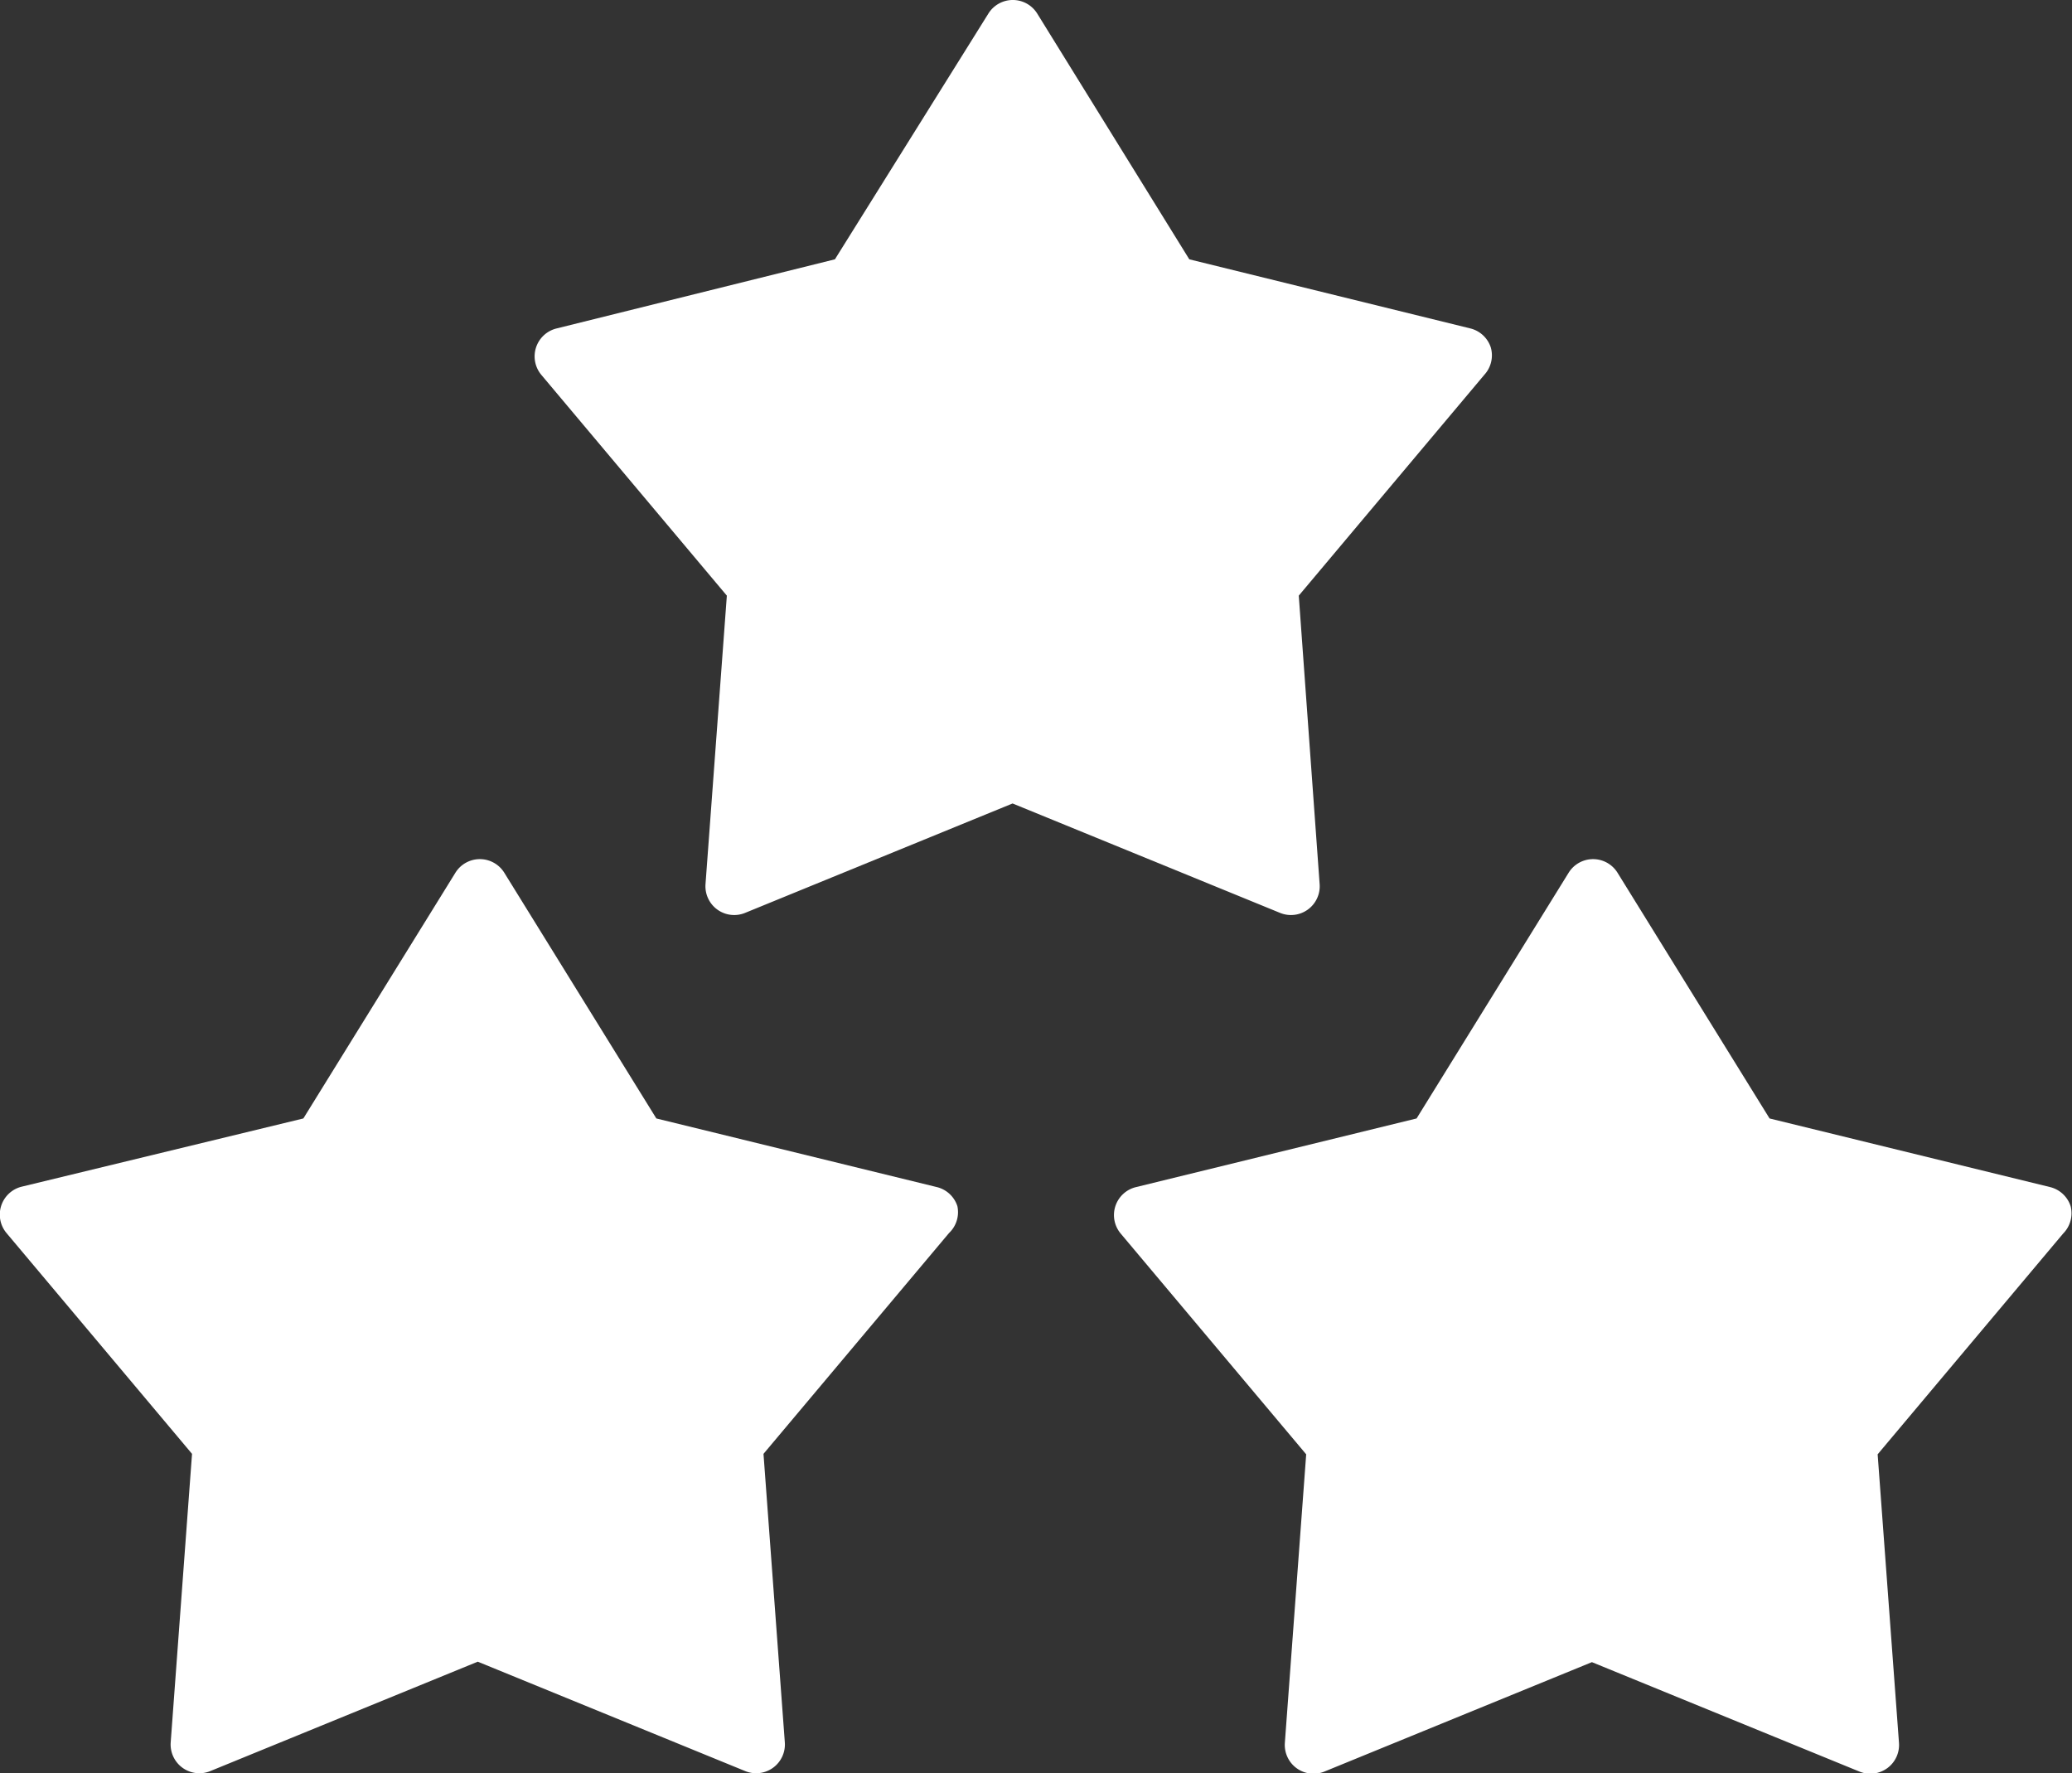
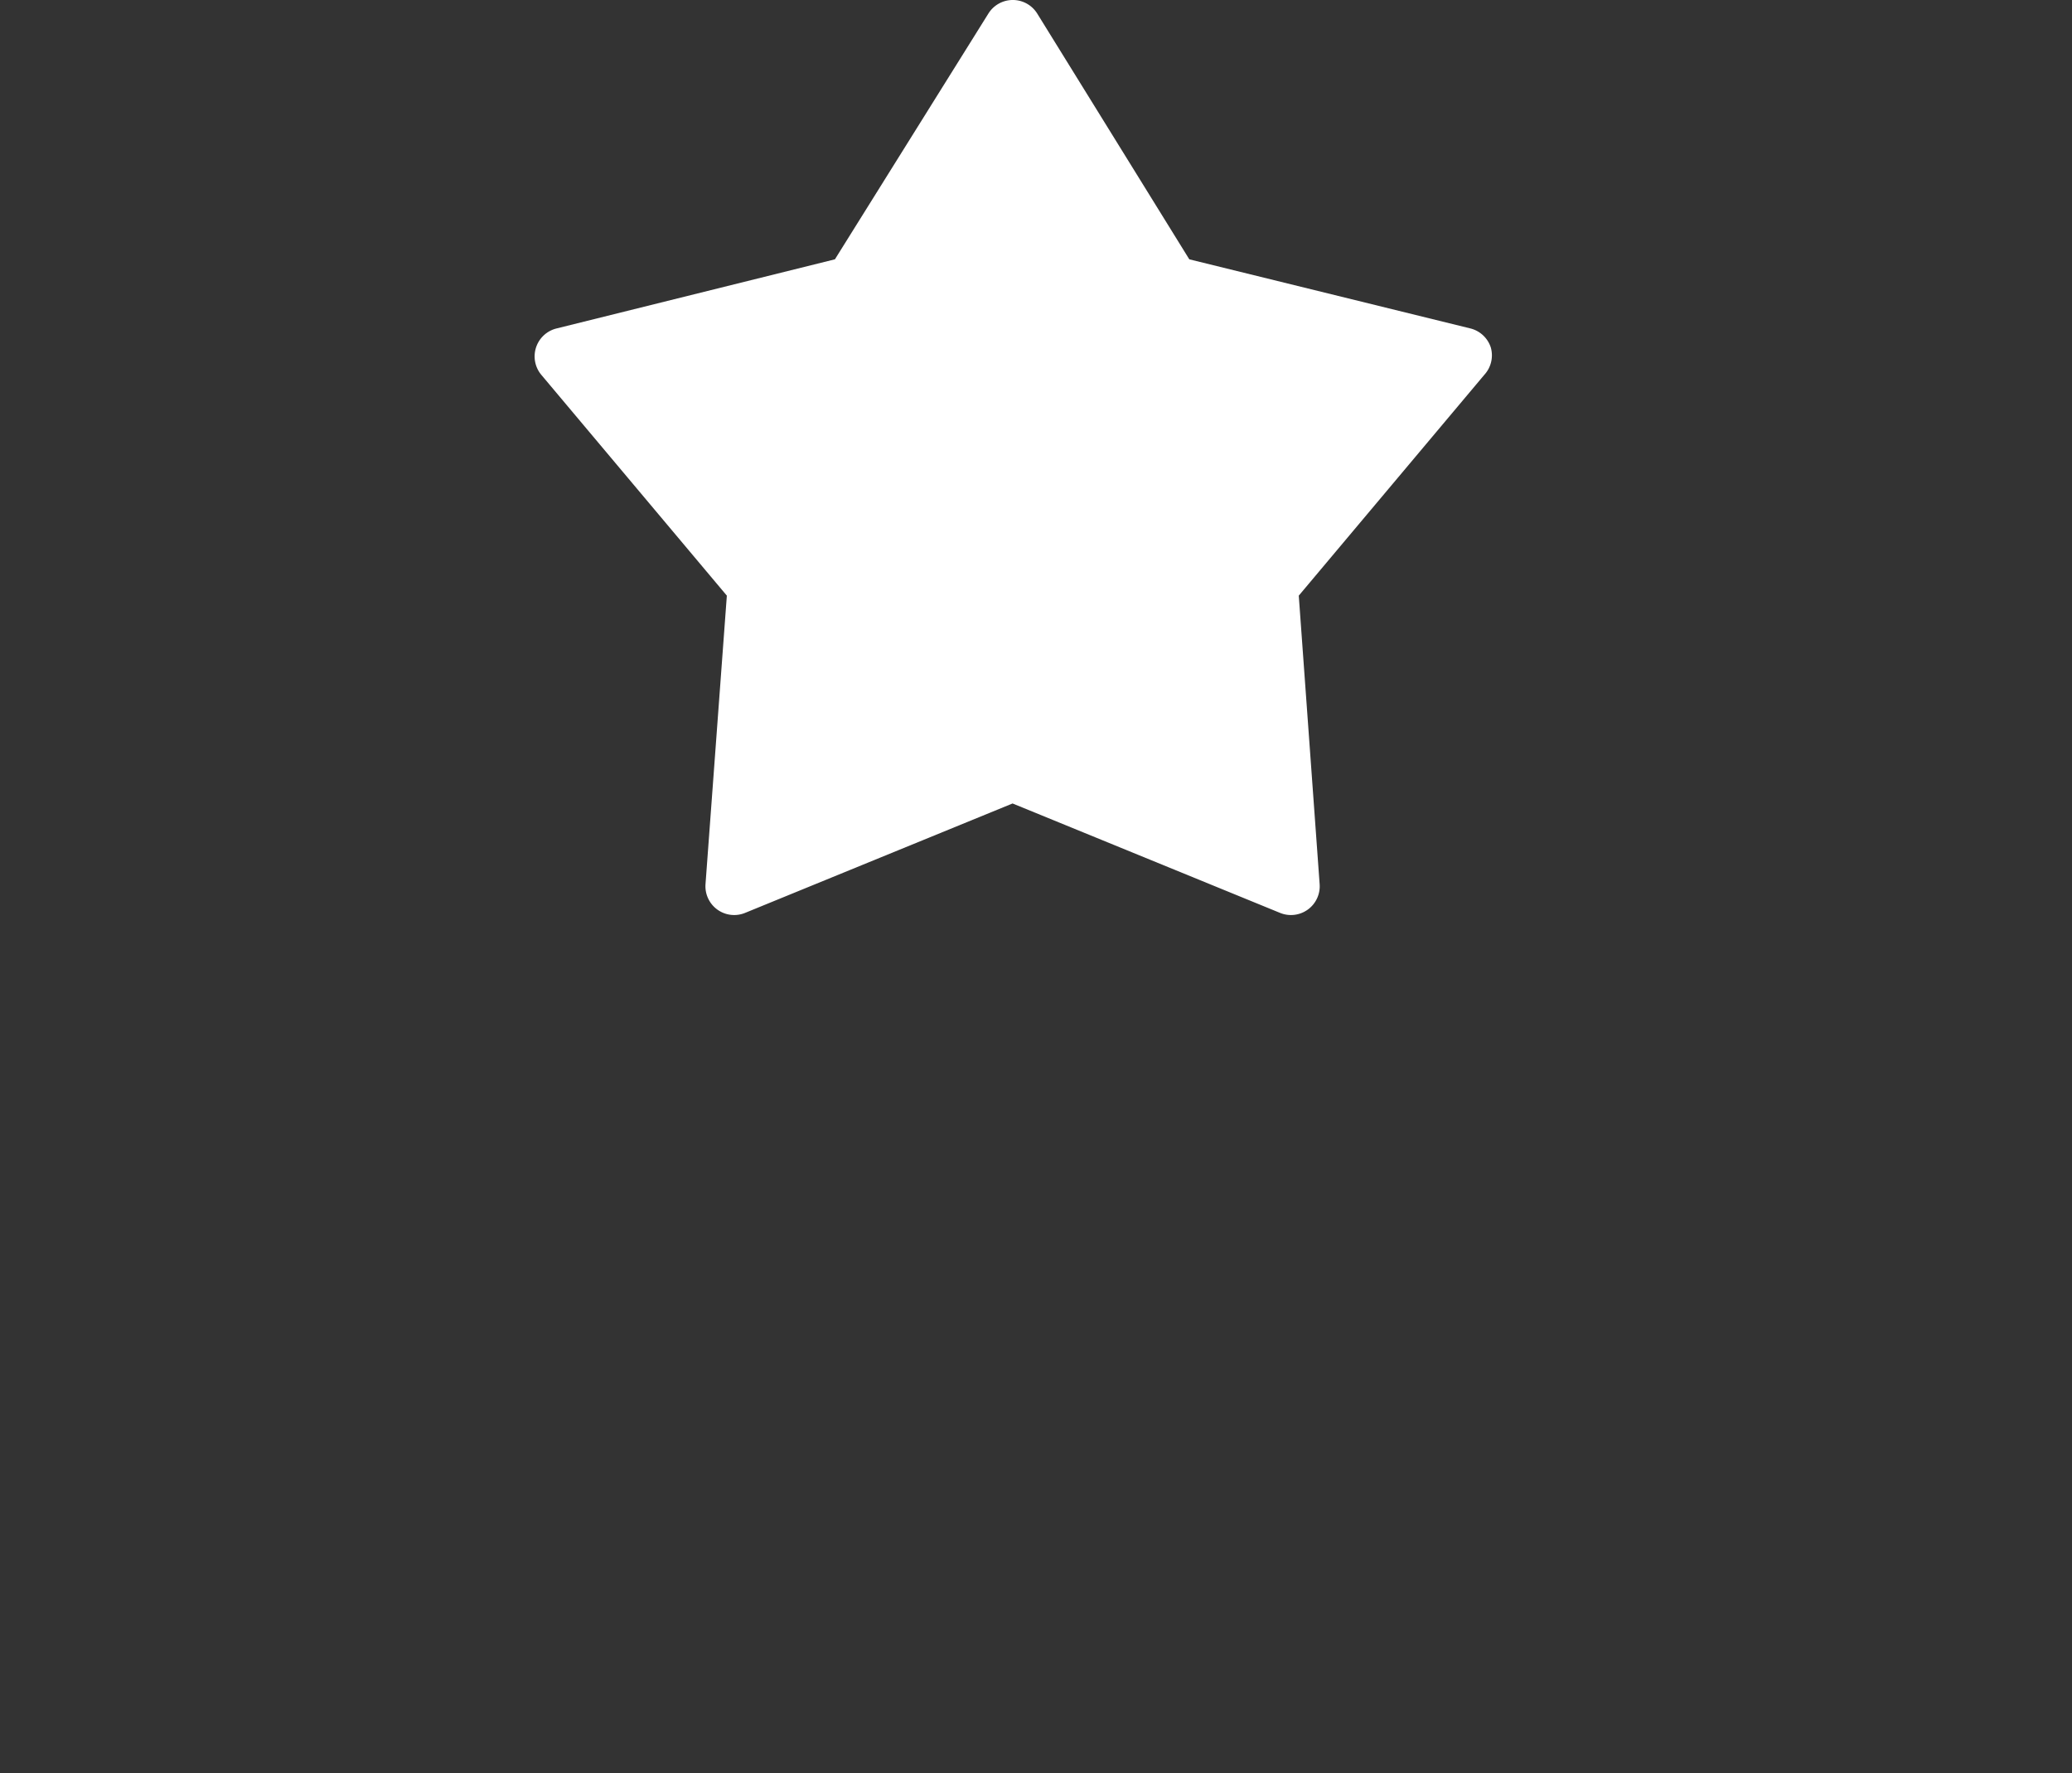
<svg xmlns="http://www.w3.org/2000/svg" viewBox="0 0 44.67 38.22">
  <rect x="0" y="0" width="44.67" height="38.22" fill="#333333" stroke="none" />
  <defs>
    <style>.cls-1{fill:#fff;}</style>
  </defs>
  <title>I5</title>
  <g id="Слой_2" data-name="Слой 2">
    <g id="Слой_1-2" data-name="Слой 1">
-       <path class="cls-1" d="M20.64,26a.62.62,0,0,0-.44-.41l-6.05-1.48-3.28-5.3a.62.62,0,0,0-1.05,0l-3.28,5.3L.47,25.58a.62.62,0,0,0-.33,1l4,4.76-.46,6.22a.62.62,0,0,0,.85.62l5.77-2.36,5.77,2.36a.62.62,0,0,0,.85-.62l-.46-6.22,4-4.76A.62.62,0,0,0,20.64,26Z" />
-       <path class="cls-1" d="M44.64,26a.62.62,0,0,0-.44-.41l-6.05-1.48-3.28-5.3a.62.62,0,0,0-1.05,0l-3.28,5.3-6.05,1.48a.62.62,0,0,0-.33,1l4,4.76-.46,6.22a.62.62,0,0,0,.85.62l5.77-2.36,5.77,2.36a.62.62,0,0,0,.85-.62l-.46-6.22,4-4.76A.62.62,0,0,0,44.64,26Z" />
      <path class="cls-1" d="M32.14,7.49a.62.62,0,0,0-.44-.41L25.64,5.59,22.36.29a.62.62,0,0,0-1.05,0L18,5.59,12,7.08a.62.62,0,0,0-.33,1l4,4.76-.46,6.22a.62.62,0,0,0,.85.62l5.77-2.36,5.77,2.36a.62.62,0,0,0,.85-.62L28,12.84l4-4.76A.62.62,0,0,0,32.14,7.49Z" />
    </g>
  </g>
</svg>